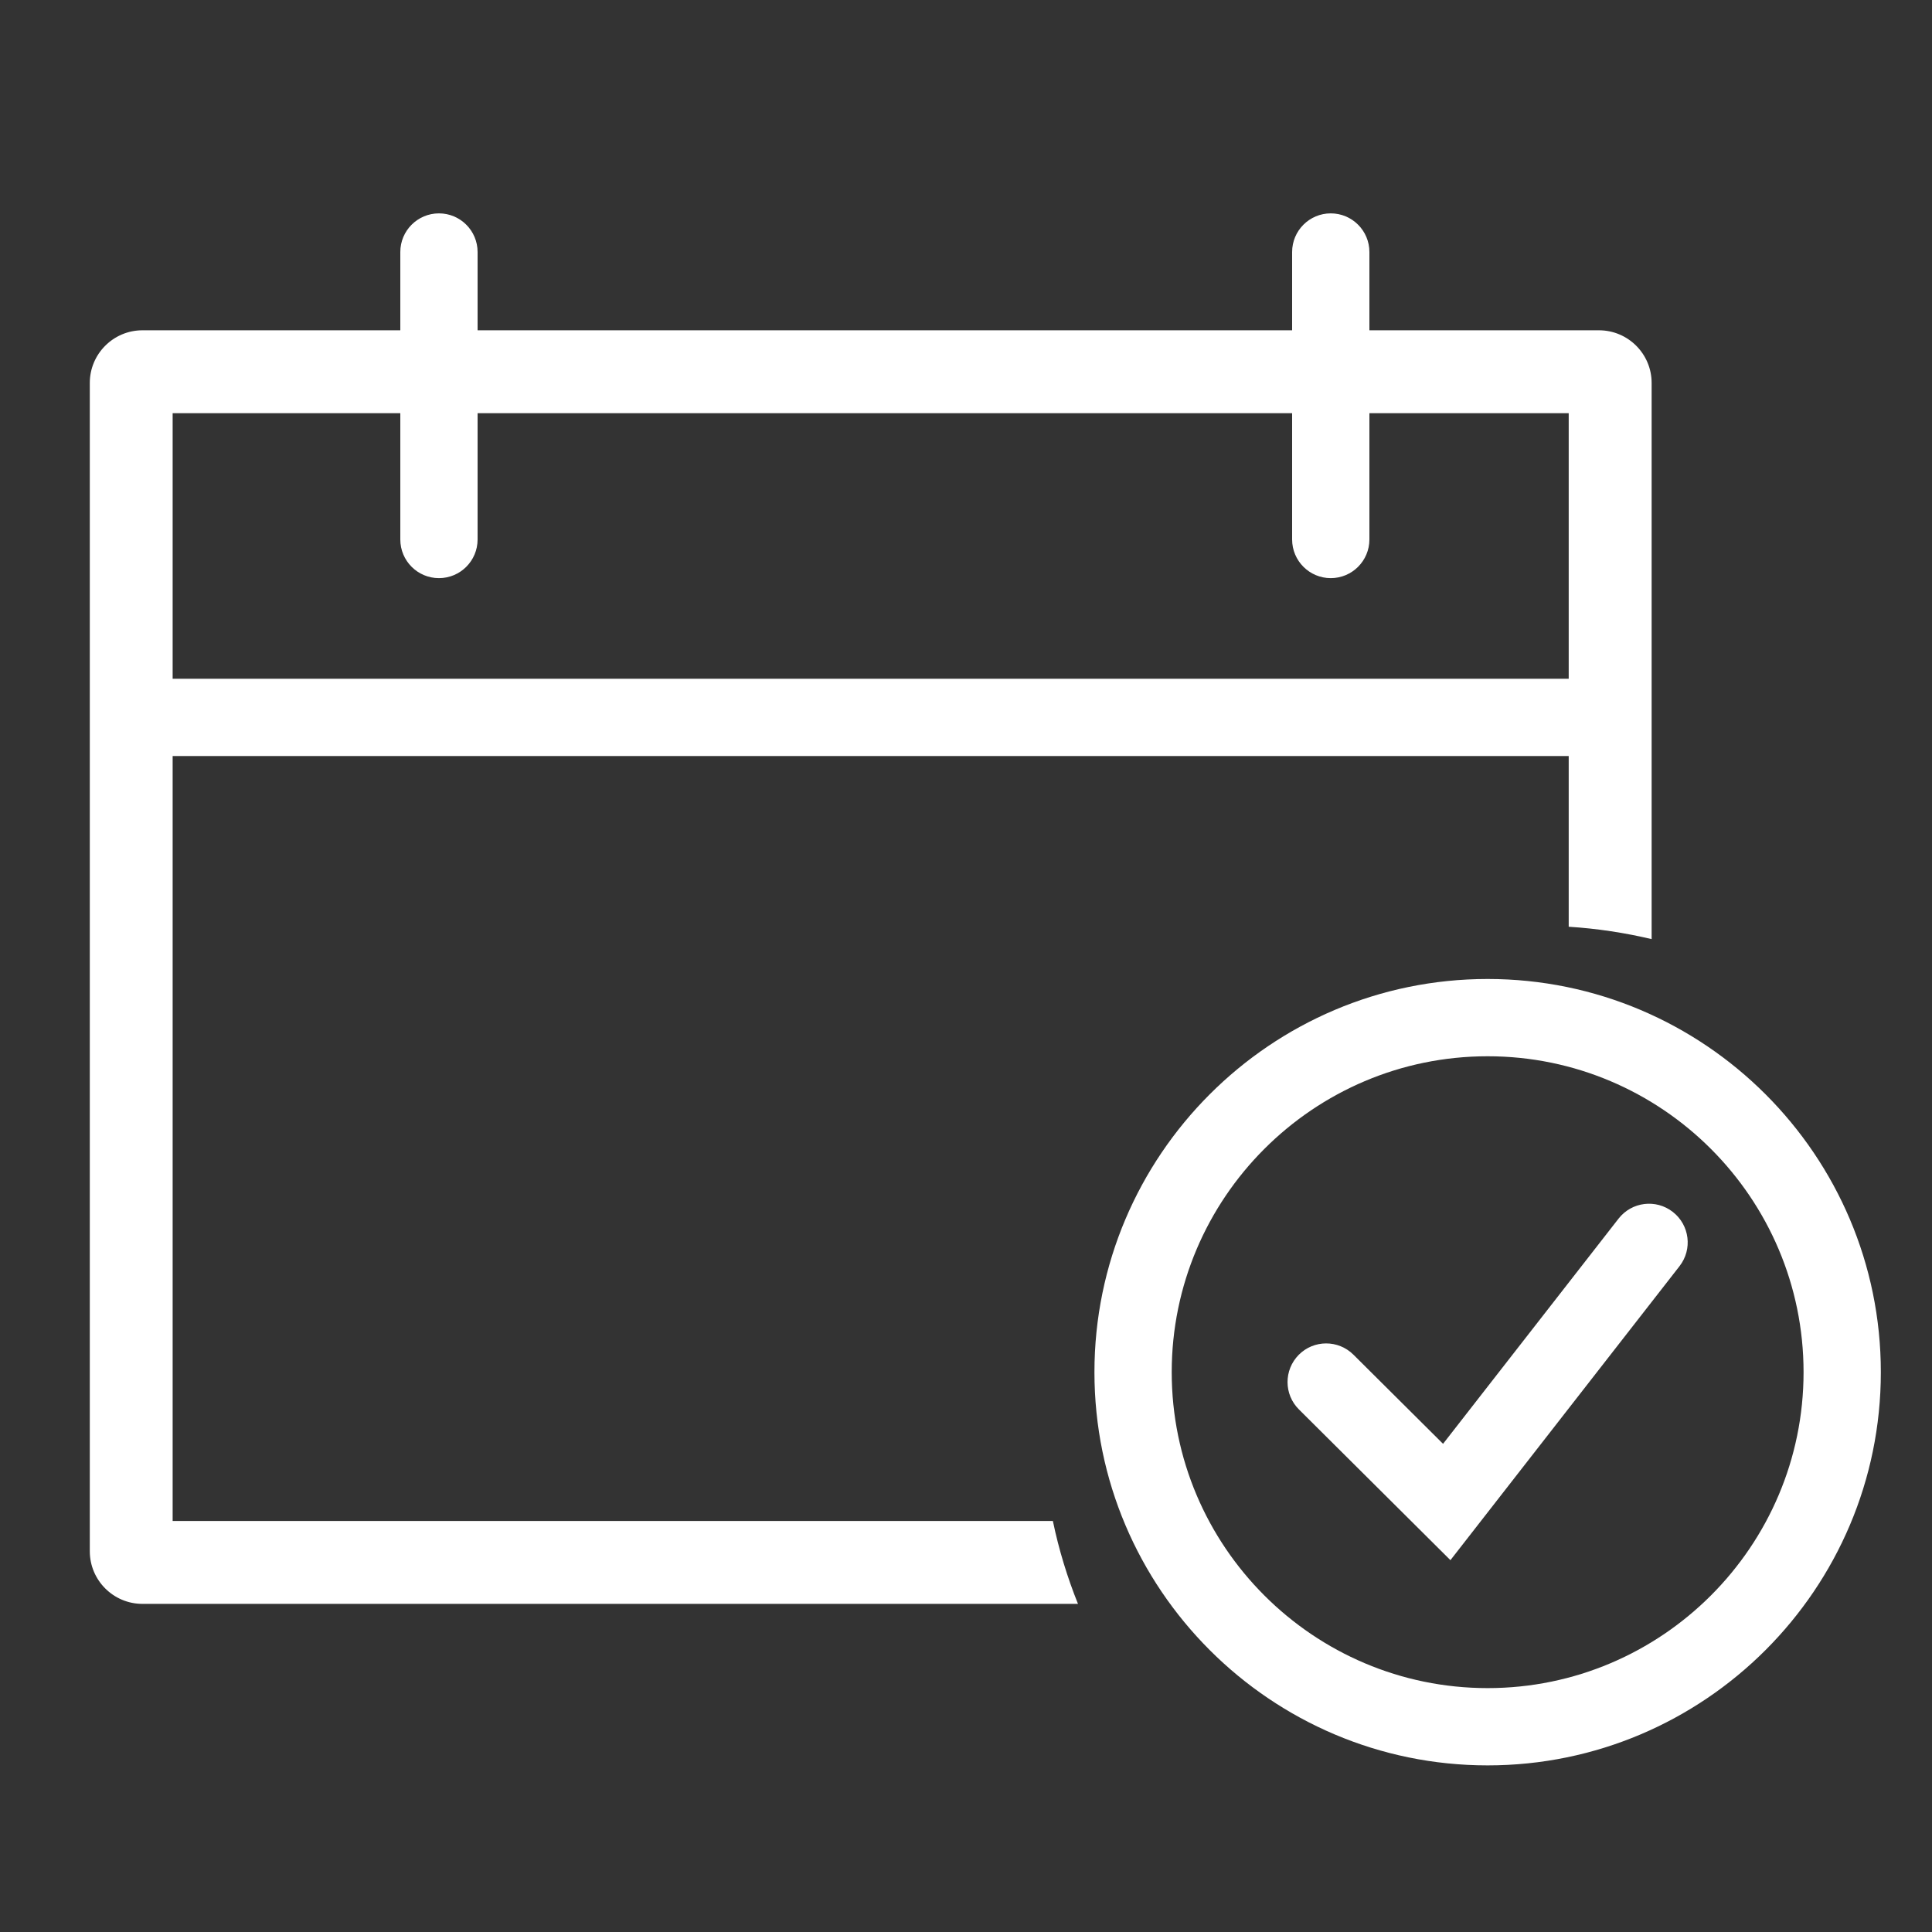
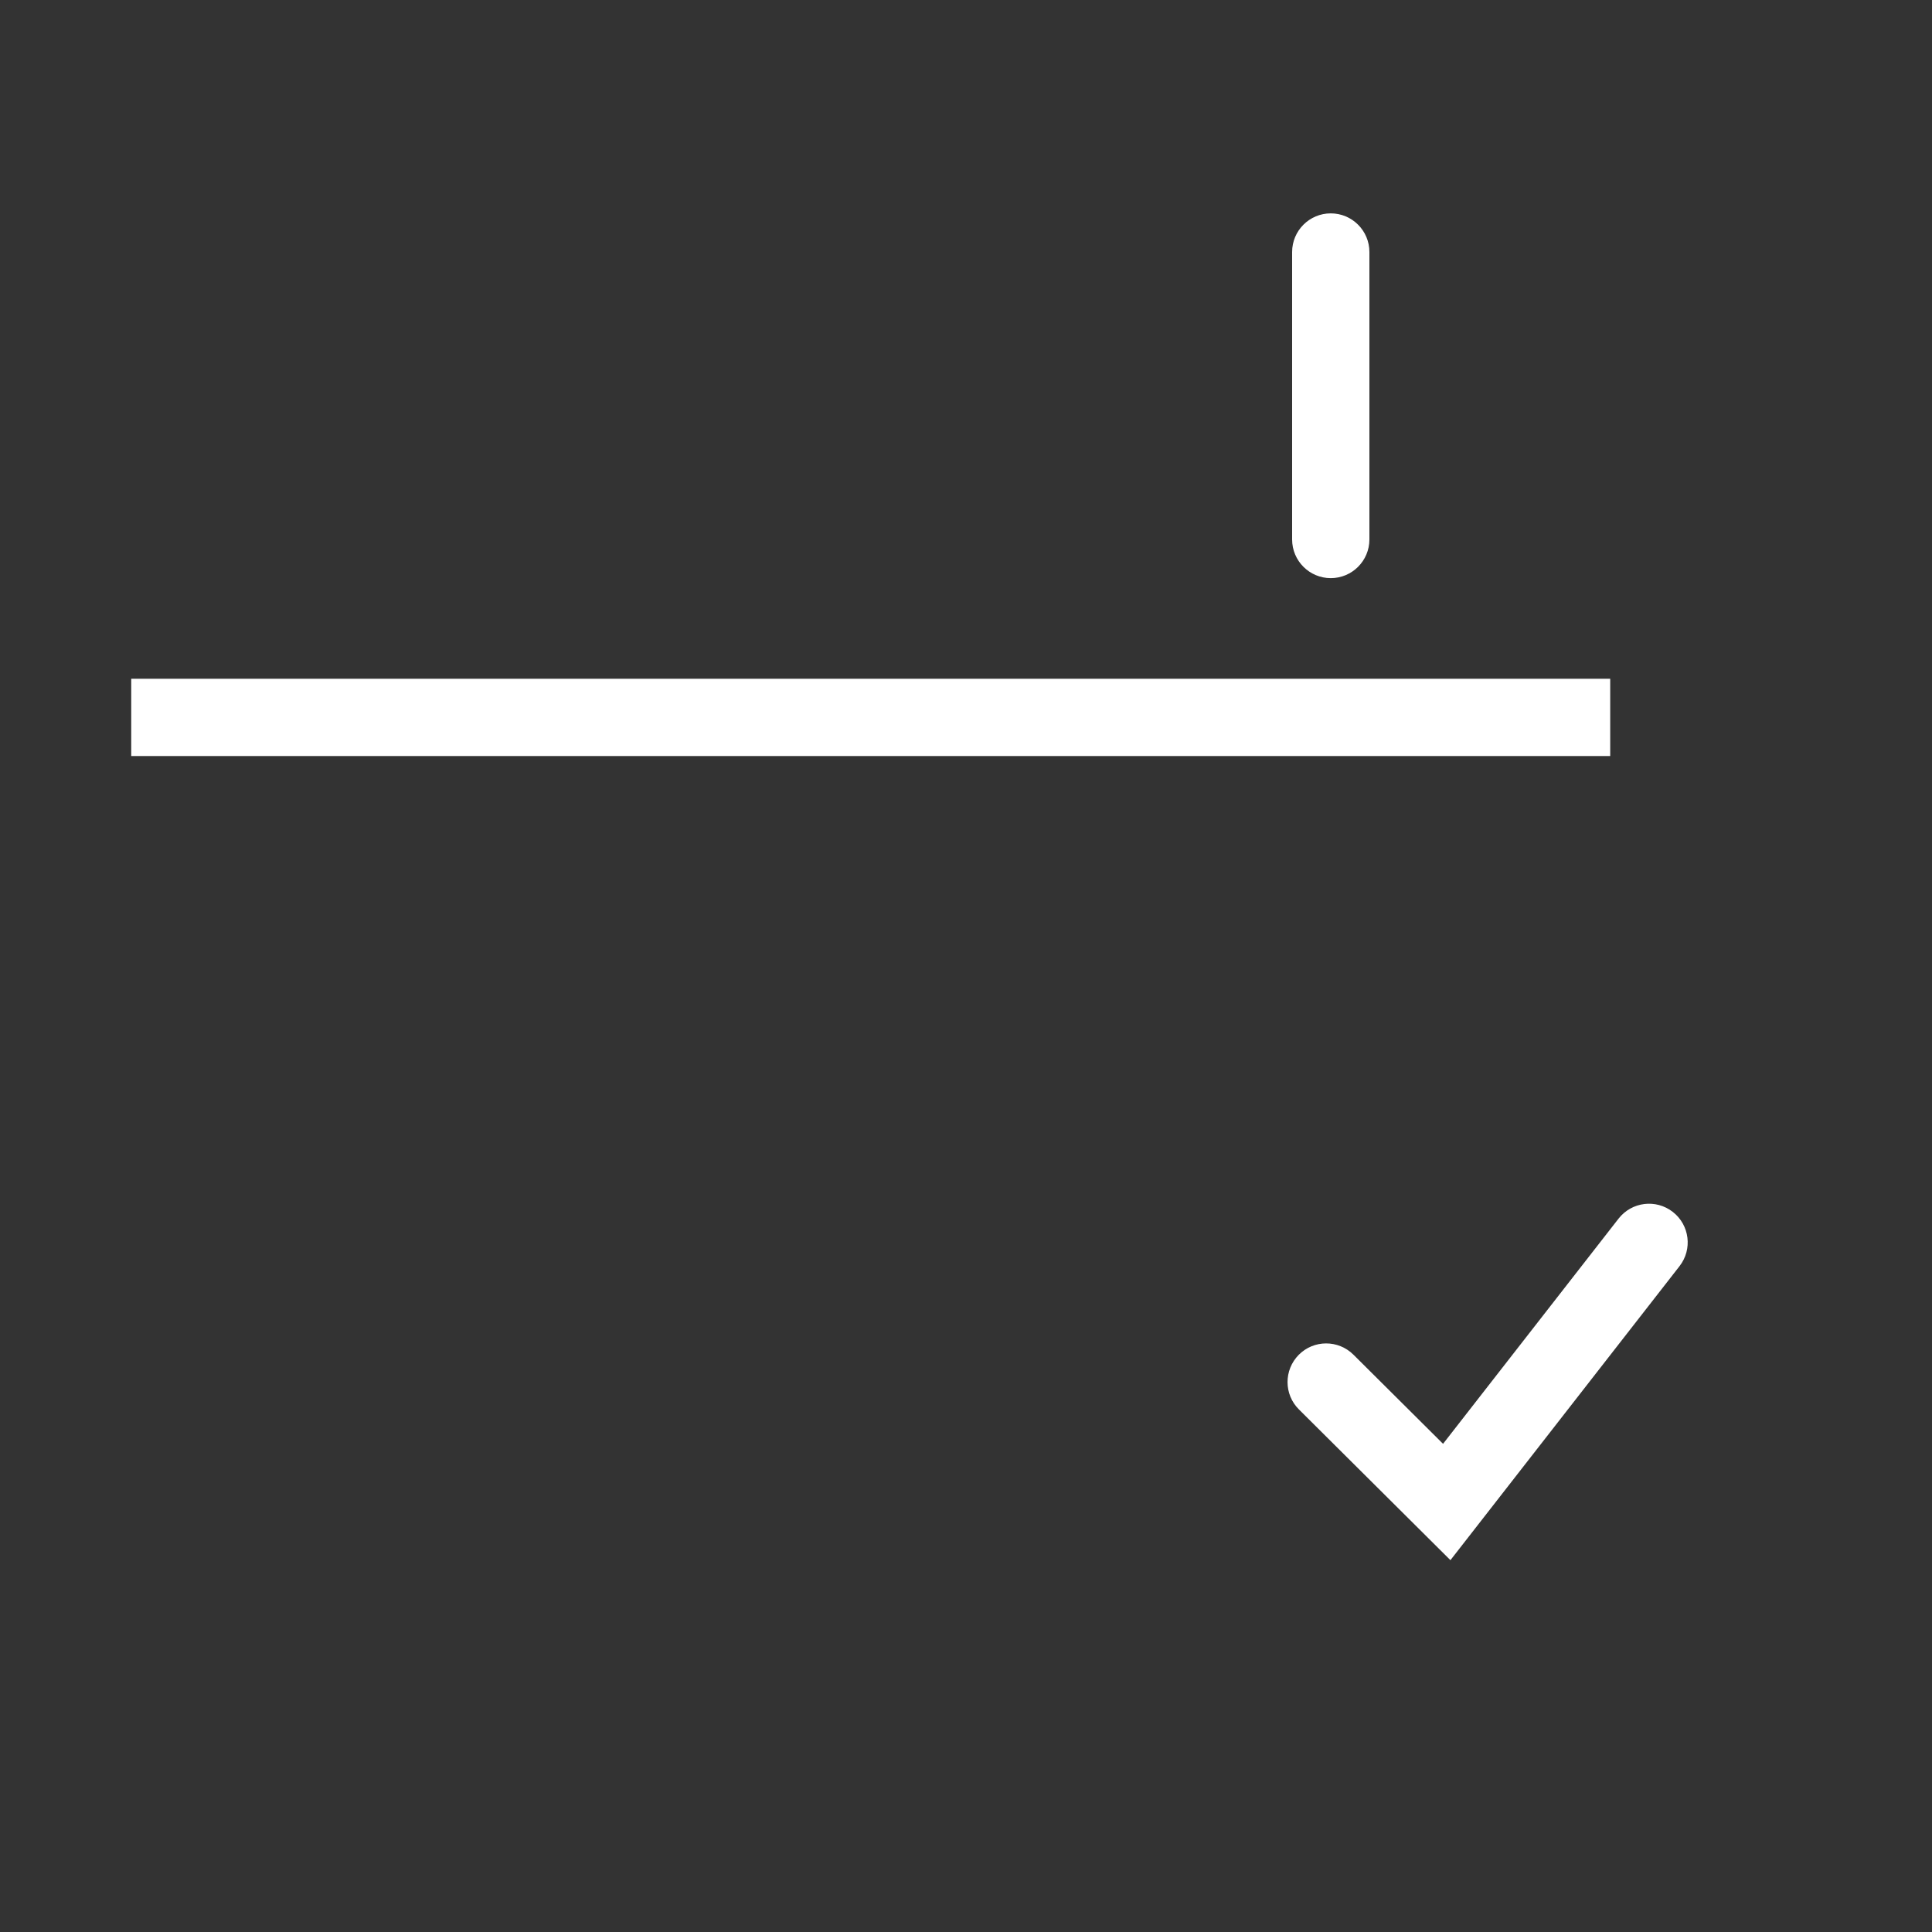
<svg xmlns="http://www.w3.org/2000/svg" id="Ebene_1" viewBox="0 0 250 250">
  <rect x="0" y="0" width="250" height="250" fill="#333333" stroke="none" />
  <defs>
    <style>.cls-1{fill:#fff;}</style>
  </defs>
  <rect class="cls-1" x="16.98" y="87.83" width="191.38" height="10" />
-   <path class="cls-1" d="M56.8,74.81c-2.76,0-5-2.24-5-5v-37.2c0-2.76,2.24-5,5-5s5,2.24,5,5v37.2c0,2.76-2.24,5-5,5Z" />
-   <path class="cls-1" d="M136.24,196.81H22.34V53.47h180.65v66.45c3.67.23,7.25.78,10.73,1.6V49.55c0-3.76-3.06-6.81-6.81-6.81H18.43c-3.76,0-6.81,3.06-6.81,6.81v151.18c0,3.76,3.06,6.81,6.81,6.81h121.06c-1.38-3.44-2.48-7.02-3.25-10.73Z" />
-   <path class="cls-1" d="M192.5,228.44c-28.06,0-50.88-22.83-50.88-50.88s22.83-50.88,50.88-50.88,50.88,22.83,50.88,50.88-22.83,50.88-50.88,50.88ZM192.5,136.68c-22.54,0-40.88,18.34-40.88,40.88s18.34,40.88,40.88,40.88,40.88-18.34,40.88-40.88-18.34-40.88-40.88-40.88Z" />
  <path class="cls-1" d="M187.68,201.88l-19.6-19.5c-1.96-1.95-1.96-5.11-.02-7.07,1.95-1.96,5.11-1.96,7.07-.02l11.6,11.54,22.71-29.14c1.7-2.18,4.84-2.57,7.02-.87,2.18,1.7,2.57,4.84.87,7.02l-29.65,38.05Z" />
  <path class="cls-1" d="M172.2,74.81c-2.76,0-5-2.24-5-5v-37.2c0-2.76,2.24-5,5-5s5,2.24,5,5v37.2c0,2.76-2.24,5-5,5Z" />
</svg>